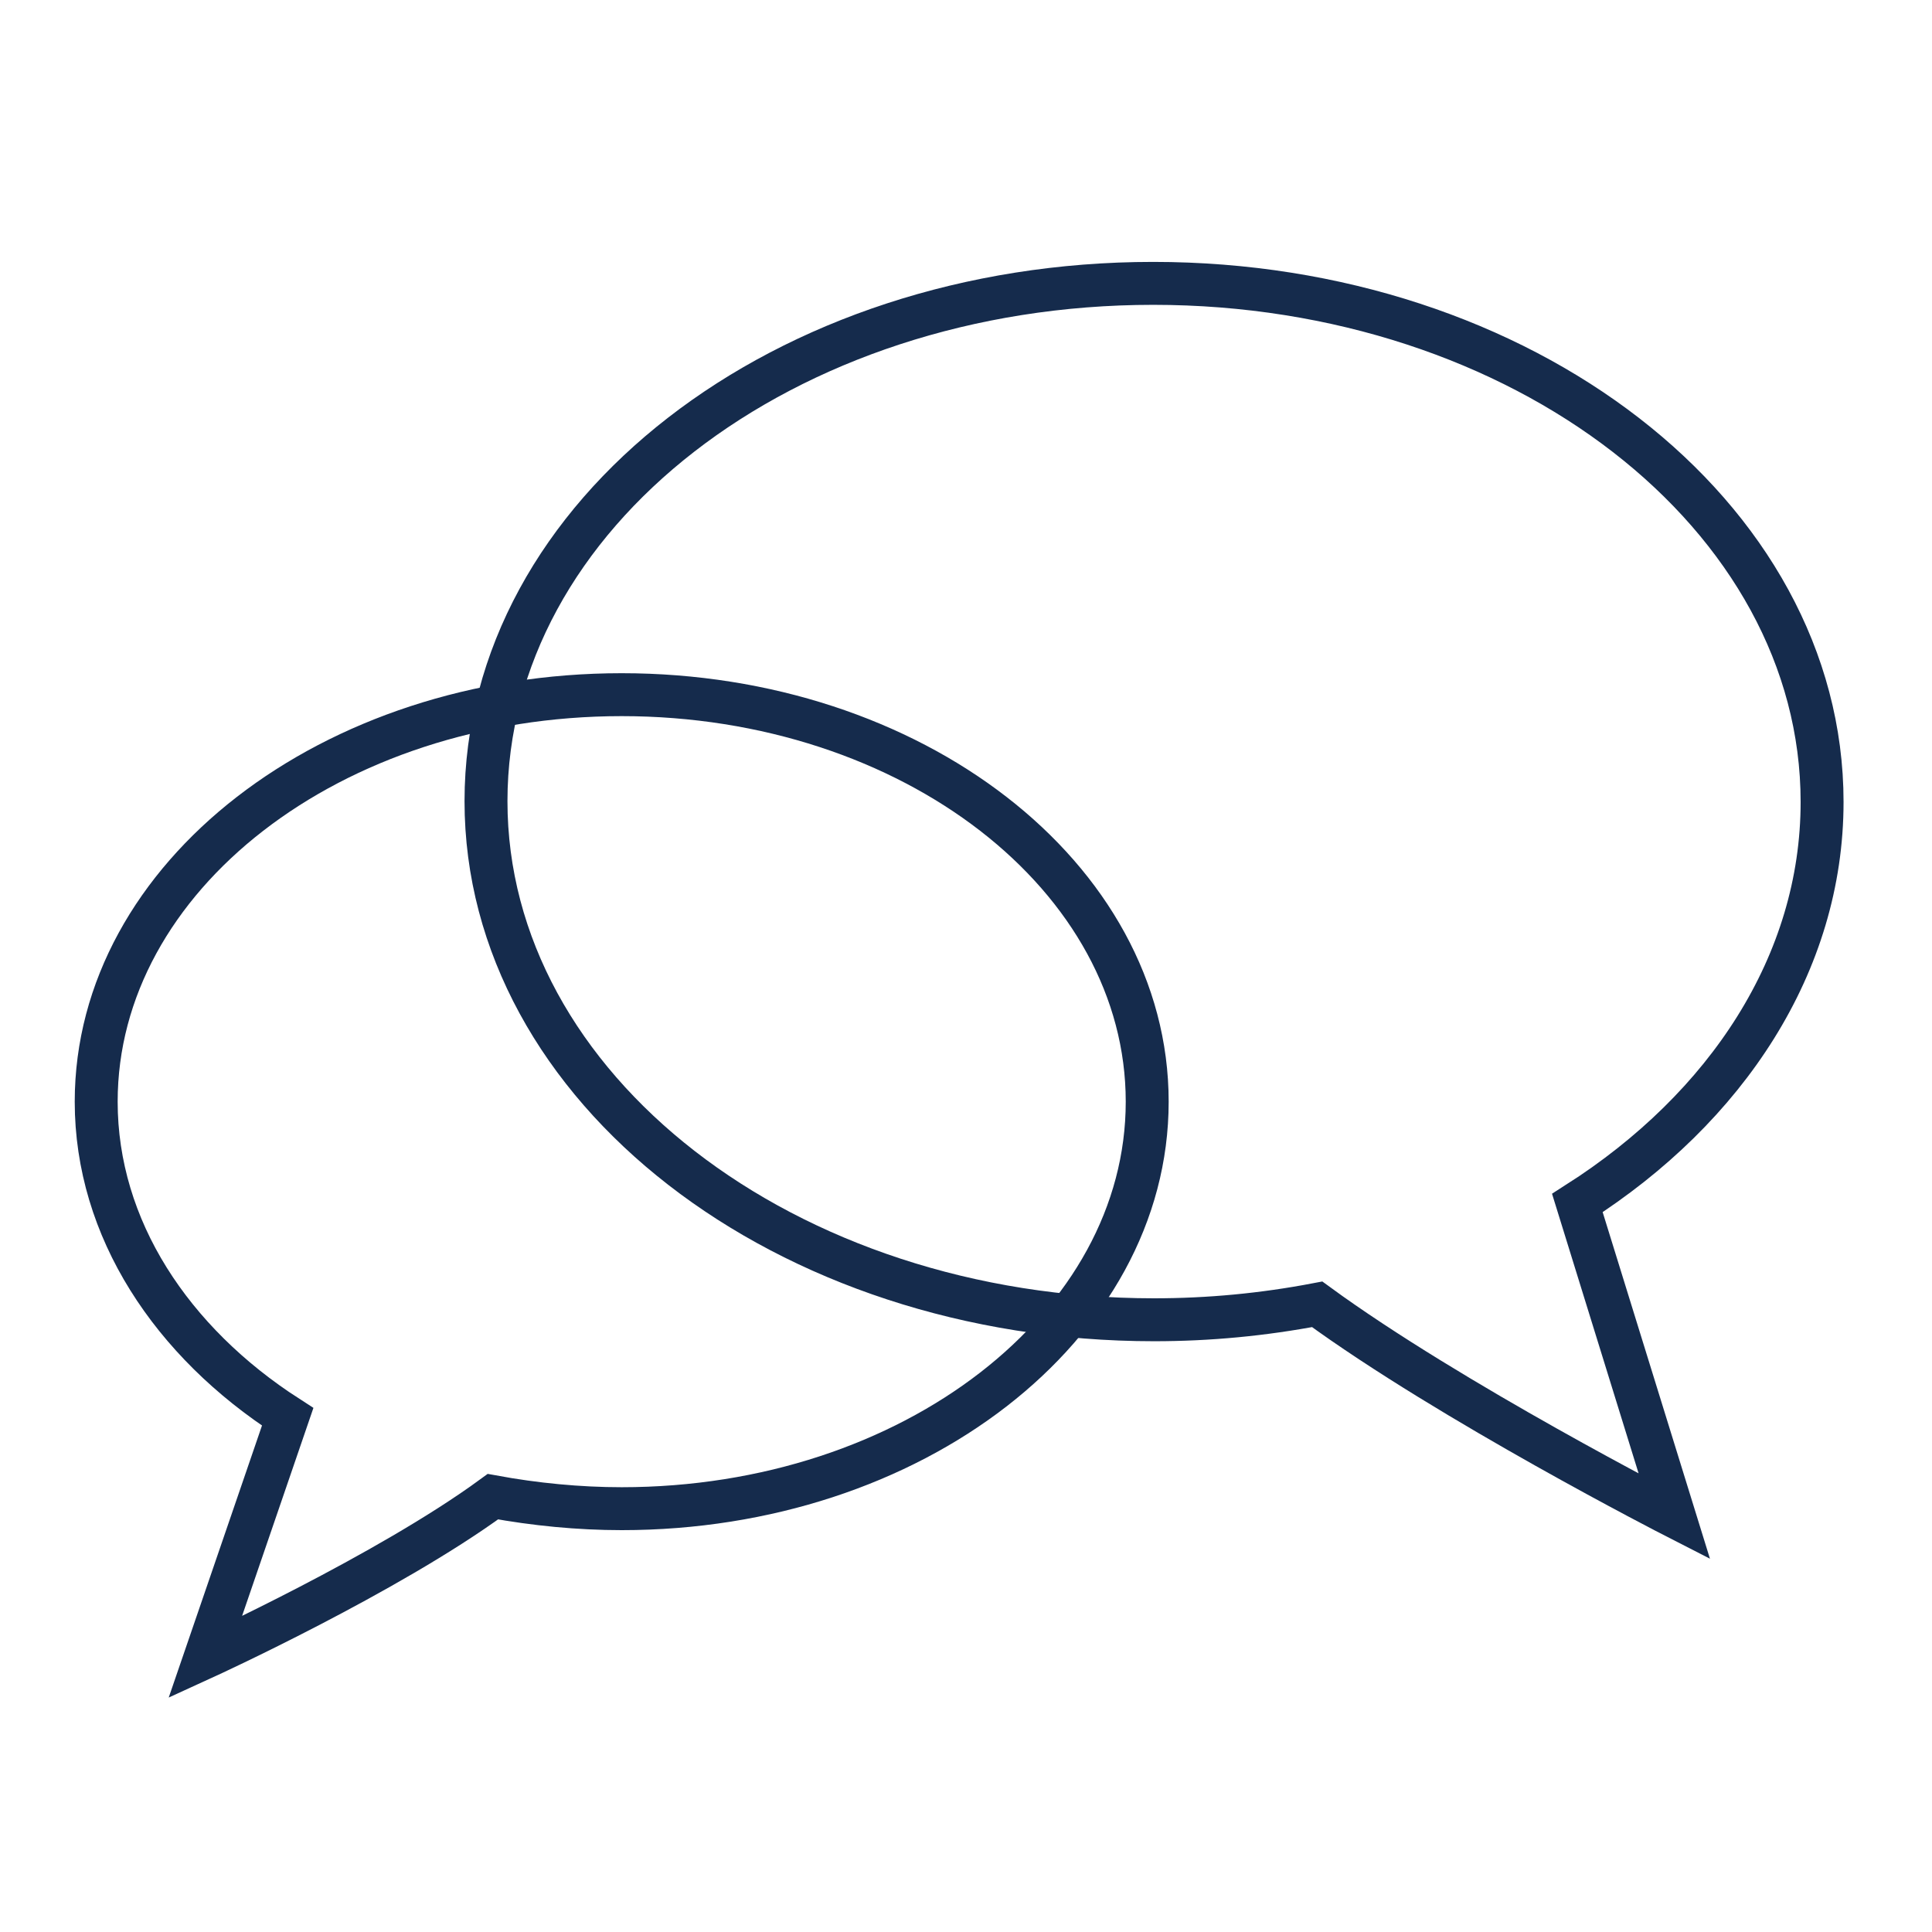
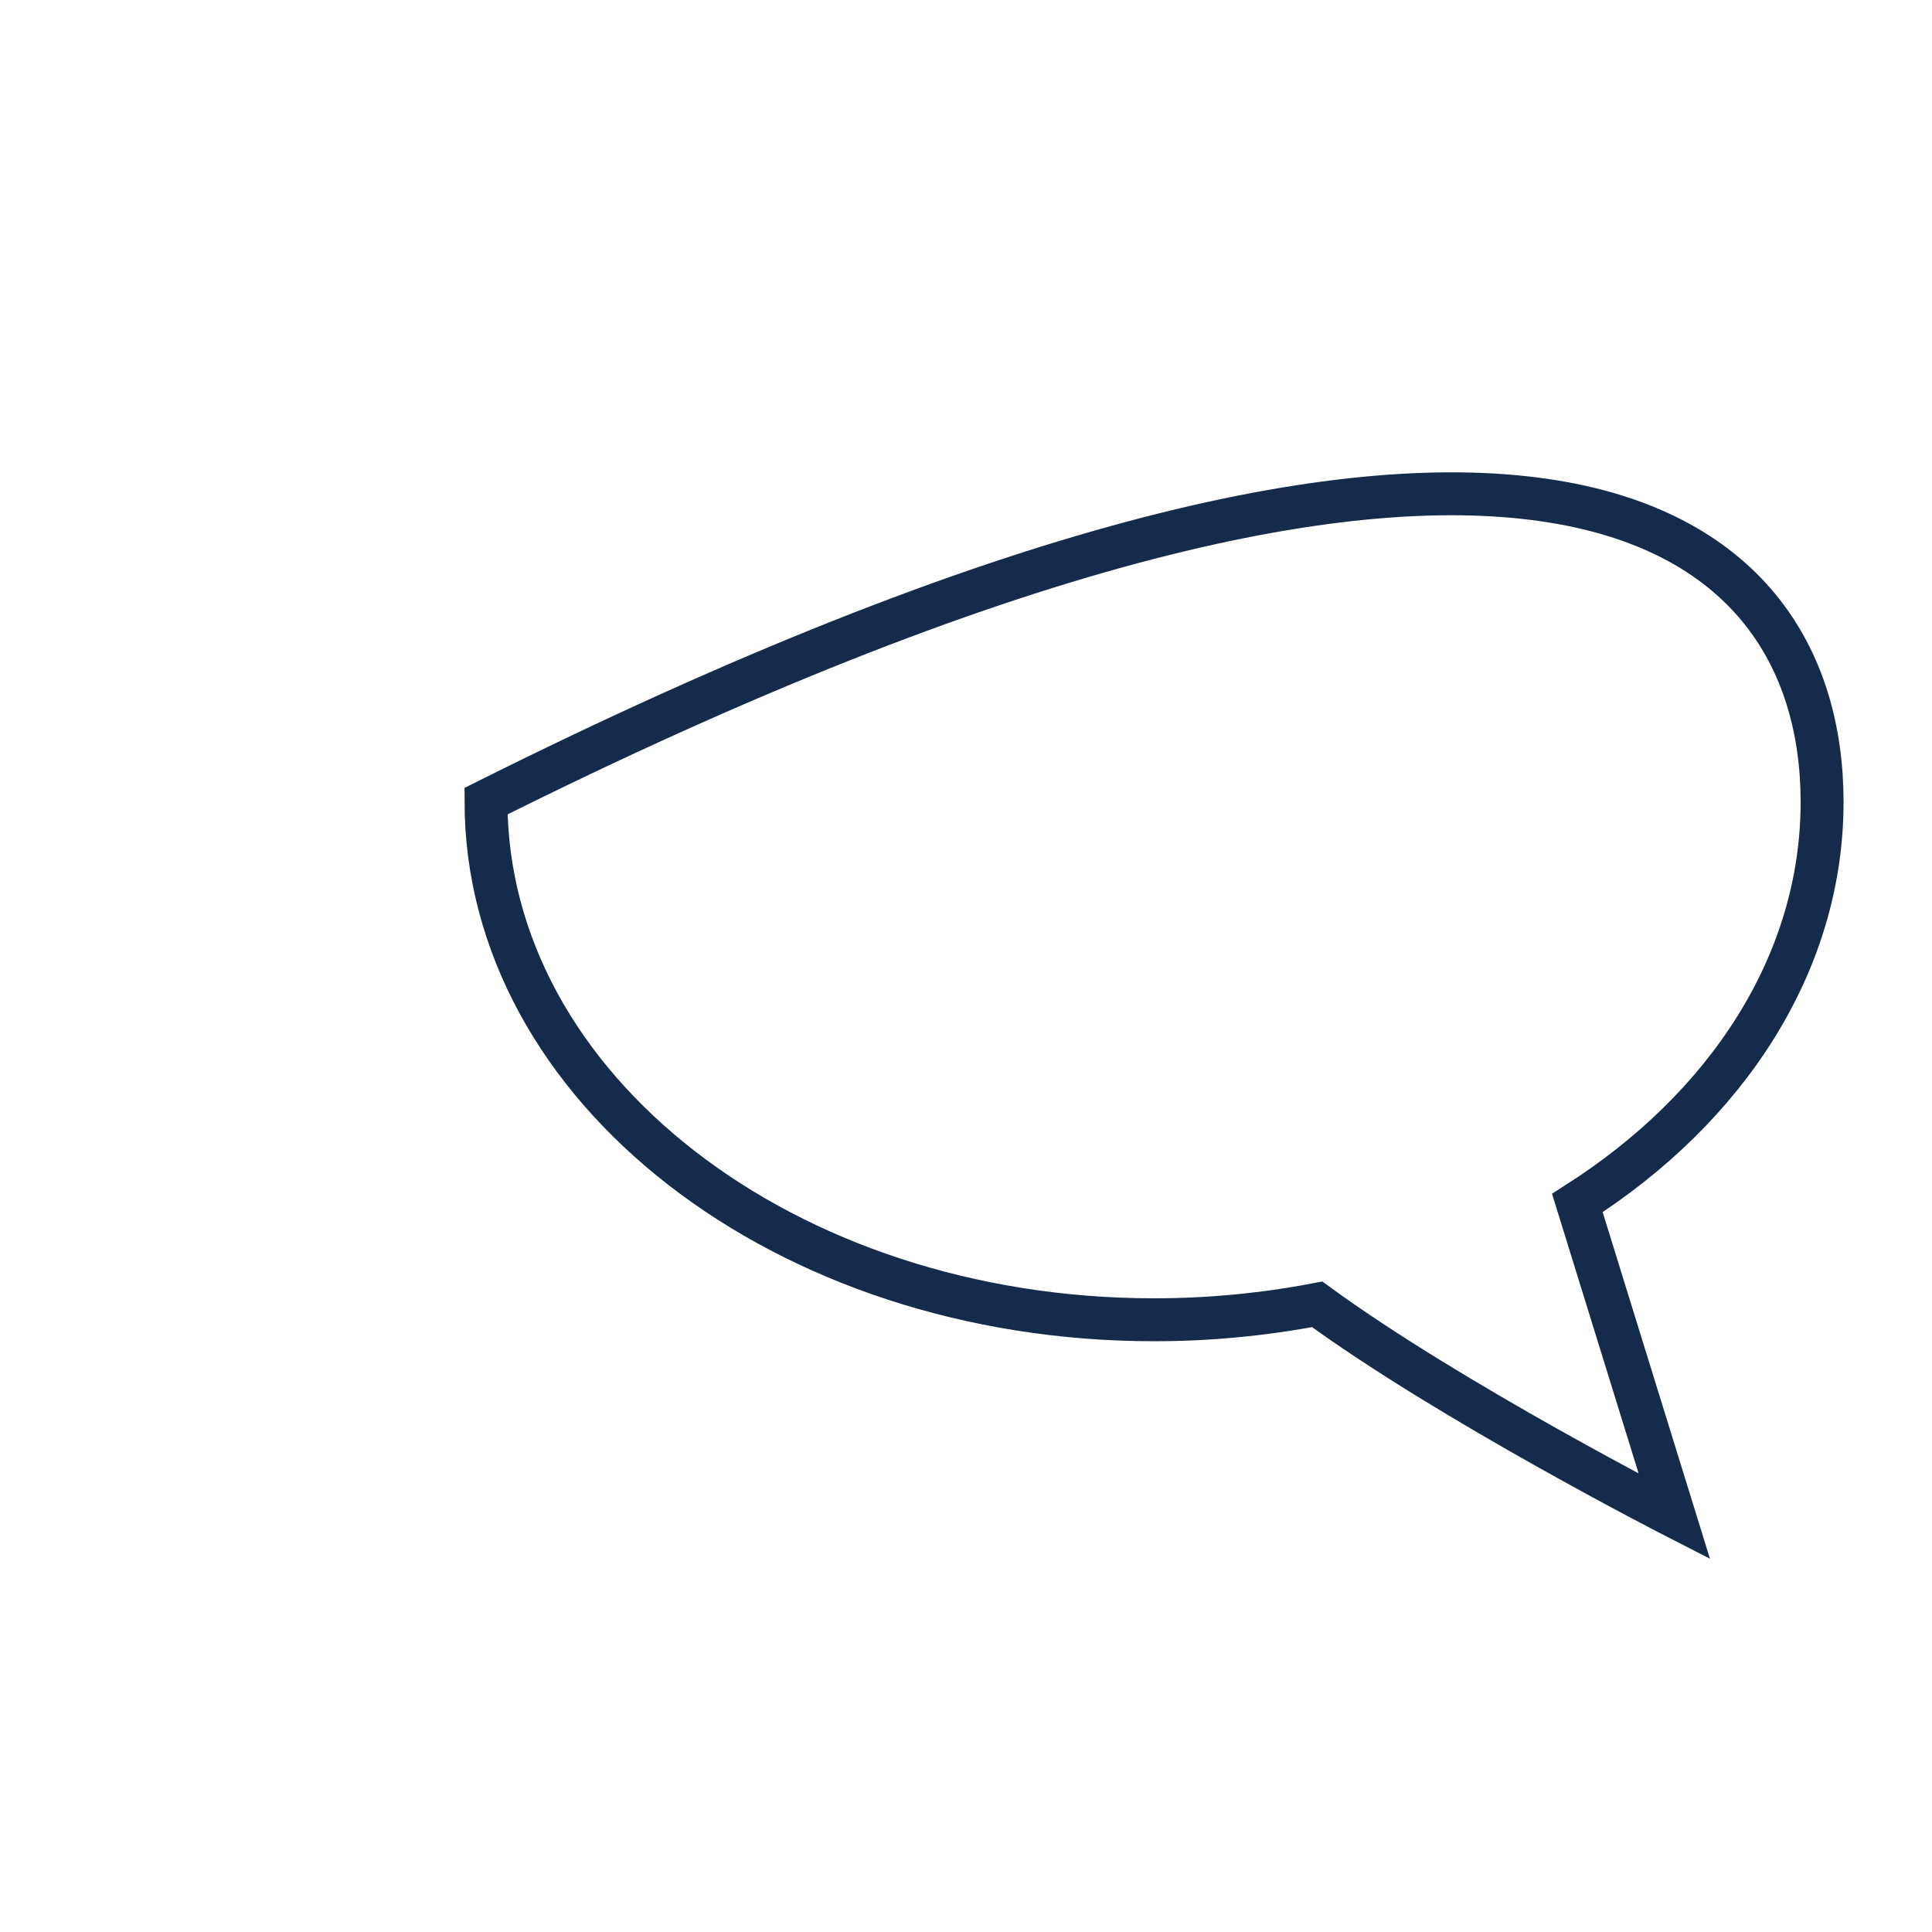
<svg xmlns="http://www.w3.org/2000/svg" width="100" height="100" viewBox="0 0 100 100" fill="none">
-   <path d="M86.666 78.489C86.666 78.489 75.111 72.578 68.177 67.511C65.377 68.045 62.578 68.311 59.733 68.311C40.622 68.311 25.155 56.311 25.155 41.467C25.155 26.622 40.578 14.667 59.689 14.667C78.8 14.667 94.311 26.667 94.311 41.511C94.311 49.867 89.377 57.334 81.644 62.267L86.666 78.489Z" stroke="#152B4C" stroke-width="2.222" stroke-miterlimit="10" />
-   <path d="M4.979 57.023C4.979 45.378 17.156 35.956 32.178 35.956C47.201 35.956 59.379 45.378 59.379 57.023C59.379 68.667 47.201 78.089 32.178 78.089C29.956 78.089 27.69 77.867 25.512 77.467C20.045 81.467 10.623 85.778 10.623 85.778L14.89 73.334C8.89 69.467 4.979 63.6 4.979 57.023Z" stroke="#152B4C" stroke-width="2.222" stroke-miterlimit="10" />
+   <path d="M86.666 78.489C86.666 78.489 75.111 72.578 68.177 67.511C65.377 68.045 62.578 68.311 59.733 68.311C40.622 68.311 25.155 56.311 25.155 41.467C78.8 14.667 94.311 26.667 94.311 41.511C94.311 49.867 89.377 57.334 81.644 62.267L86.666 78.489Z" stroke="#152B4C" stroke-width="2.222" stroke-miterlimit="10" />
</svg>